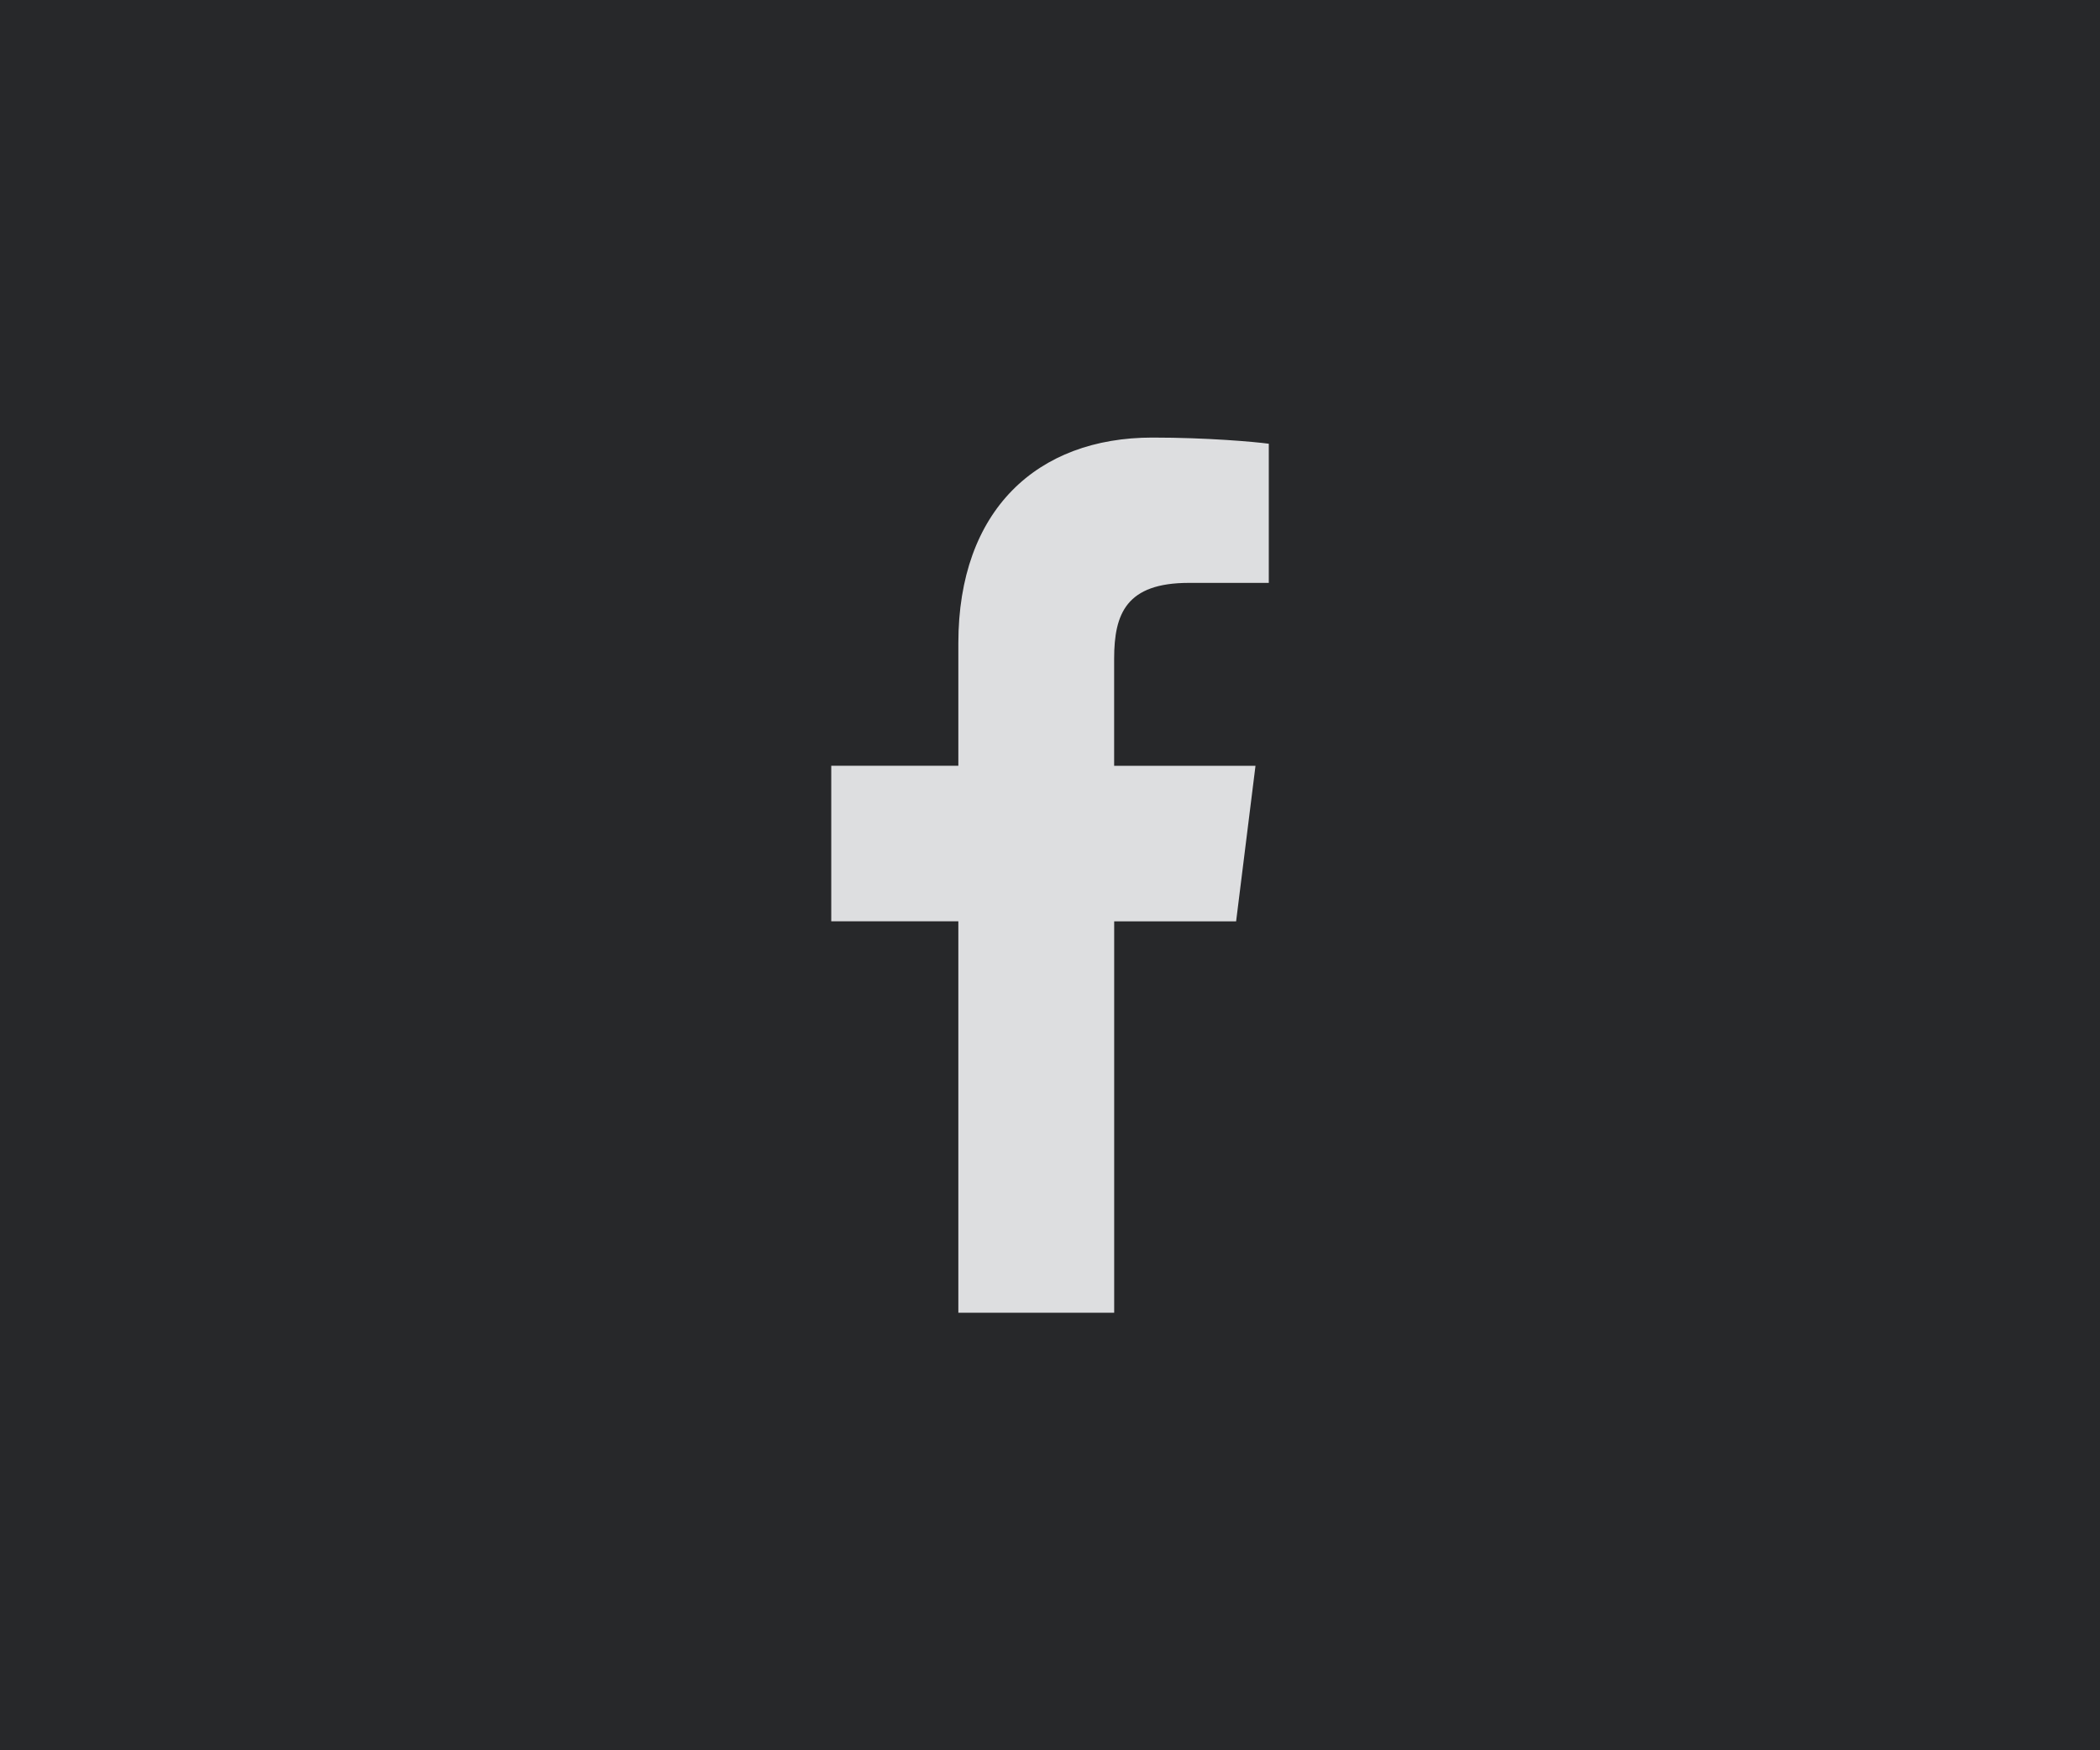
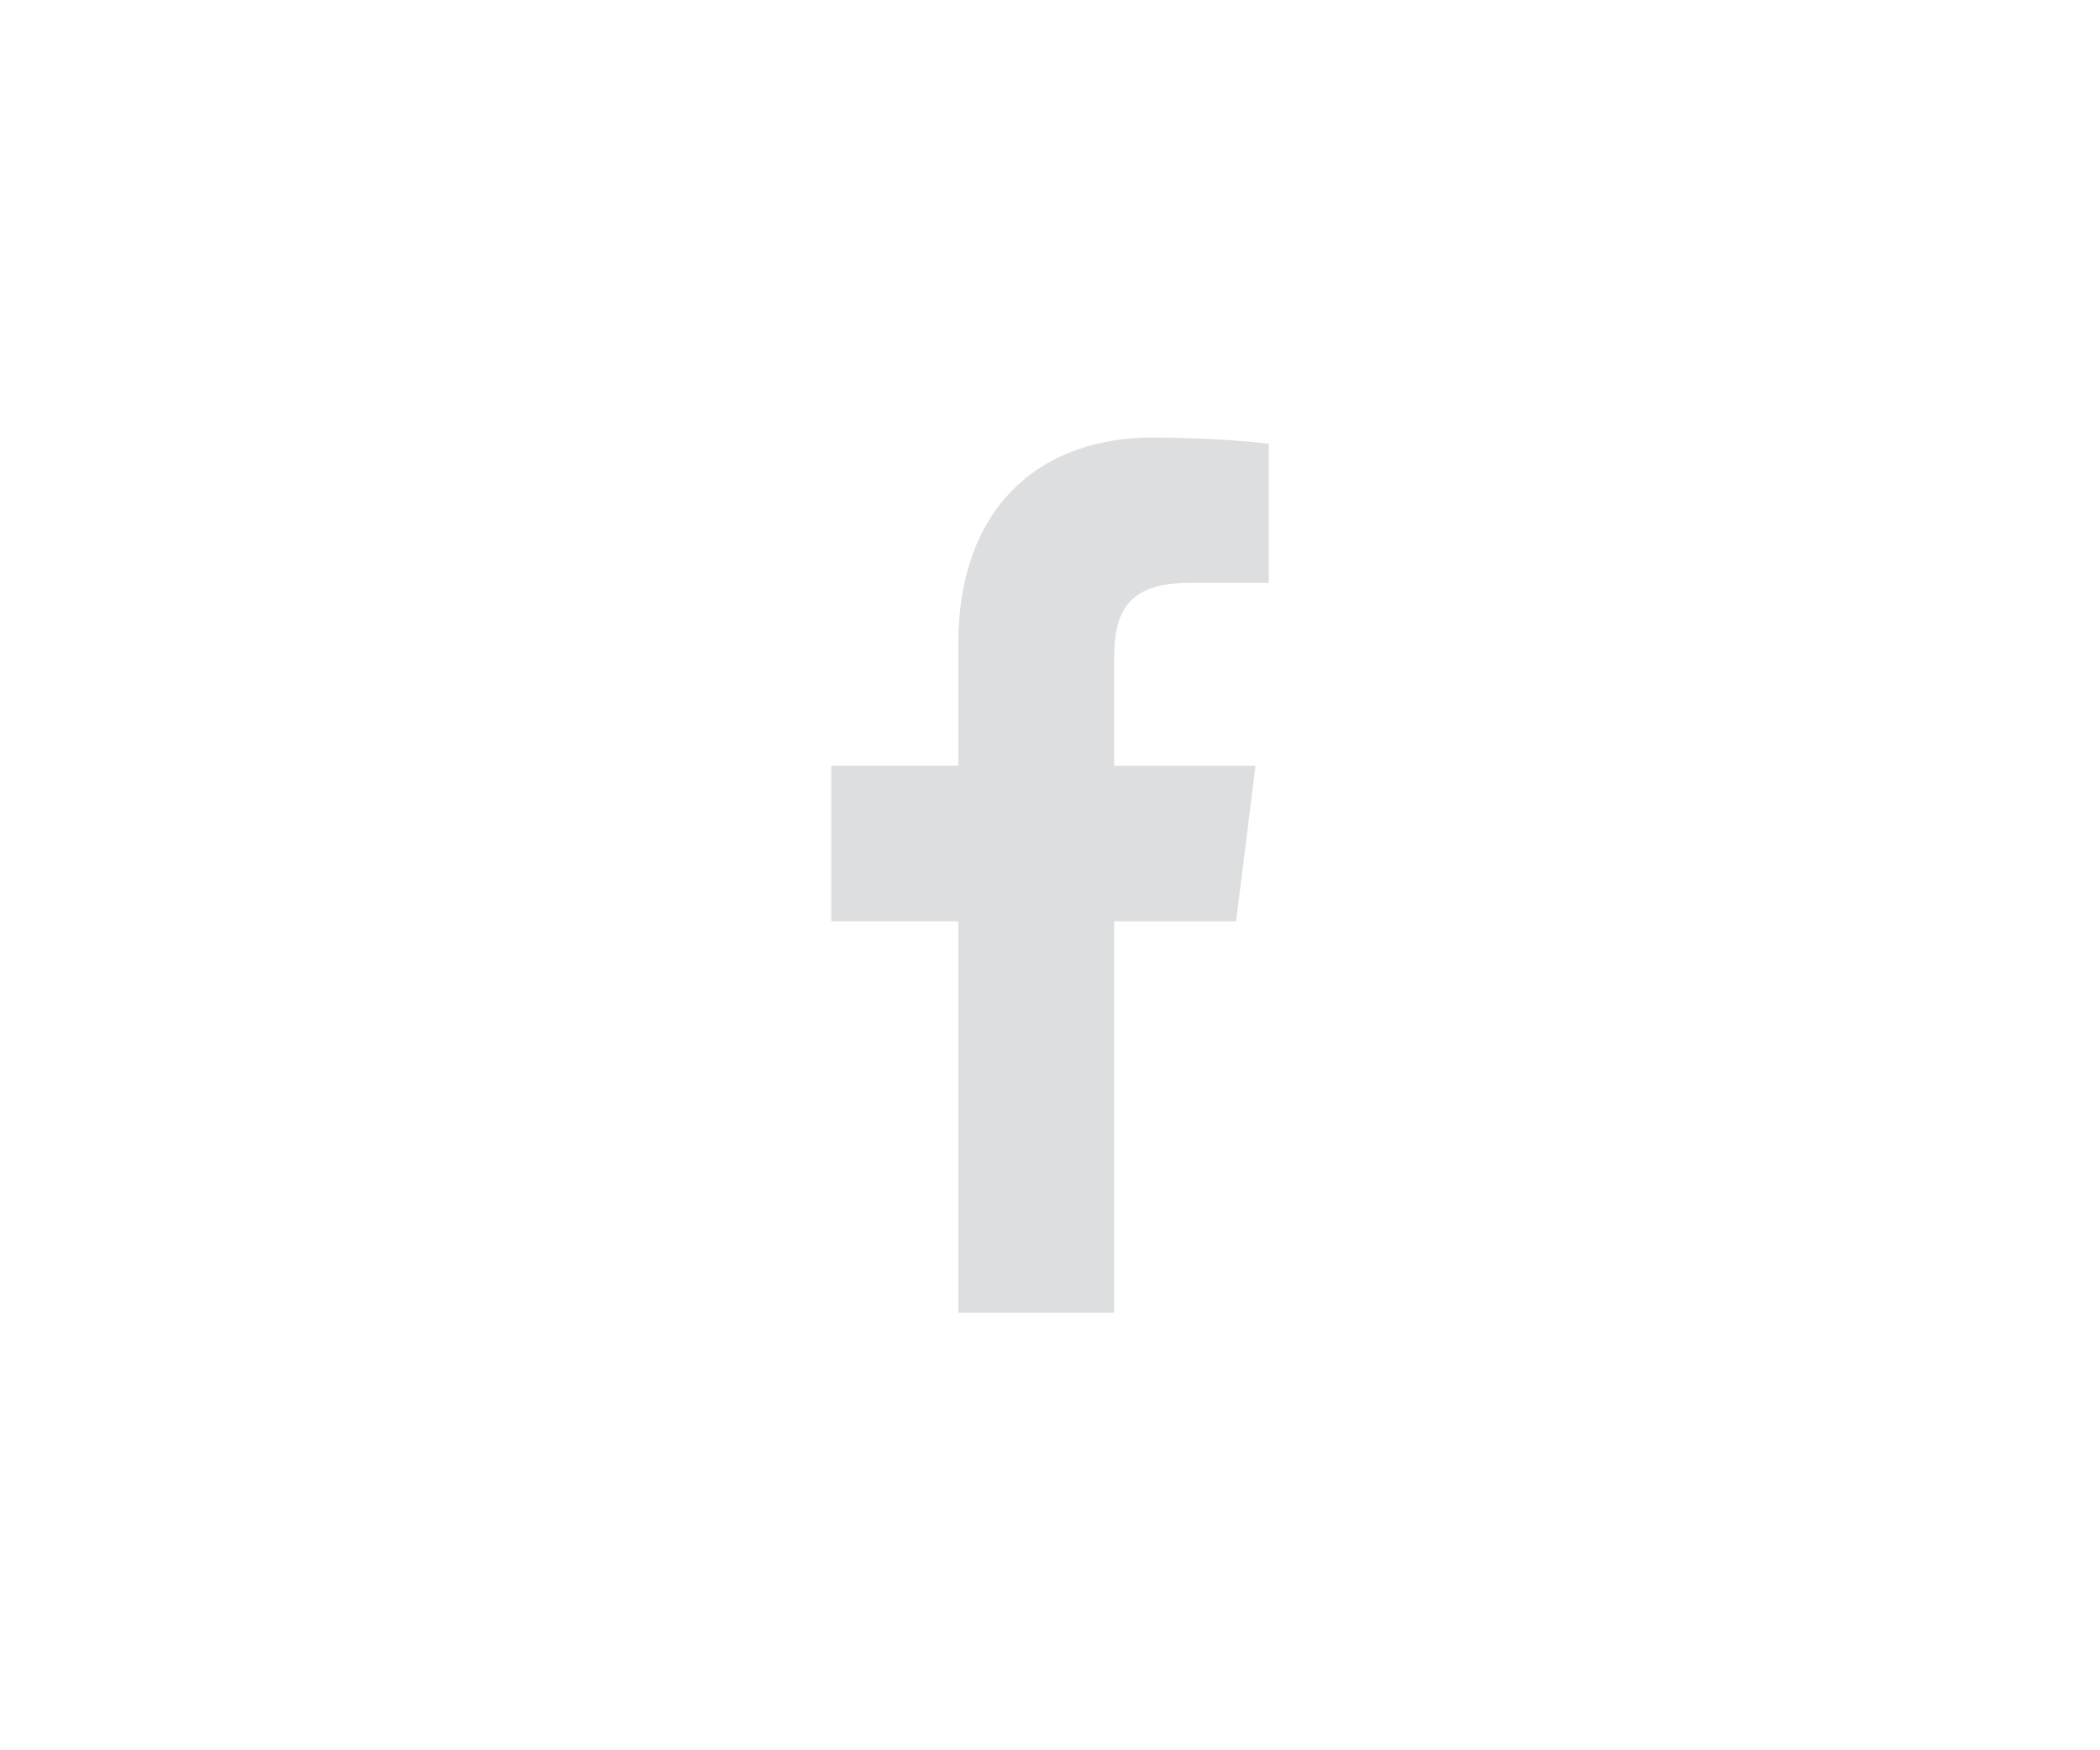
<svg xmlns="http://www.w3.org/2000/svg" width="48" height="40" viewBox="0 0 48 40" fill="none">
-   <rect width="48" height="40" fill="#27282A" />
  <path d="M27.175 13.321H29.001V10.141C28.686 10.098 27.602 10 26.341 10C23.708 10 21.905 11.656 21.905 14.699V17.5H19V21.055H21.905V30H25.467V21.056H28.254L28.697 17.501H25.466V15.052C25.467 14.024 25.743 13.321 27.175 13.321V13.321Z" fill="#DDDEE0" />
</svg>